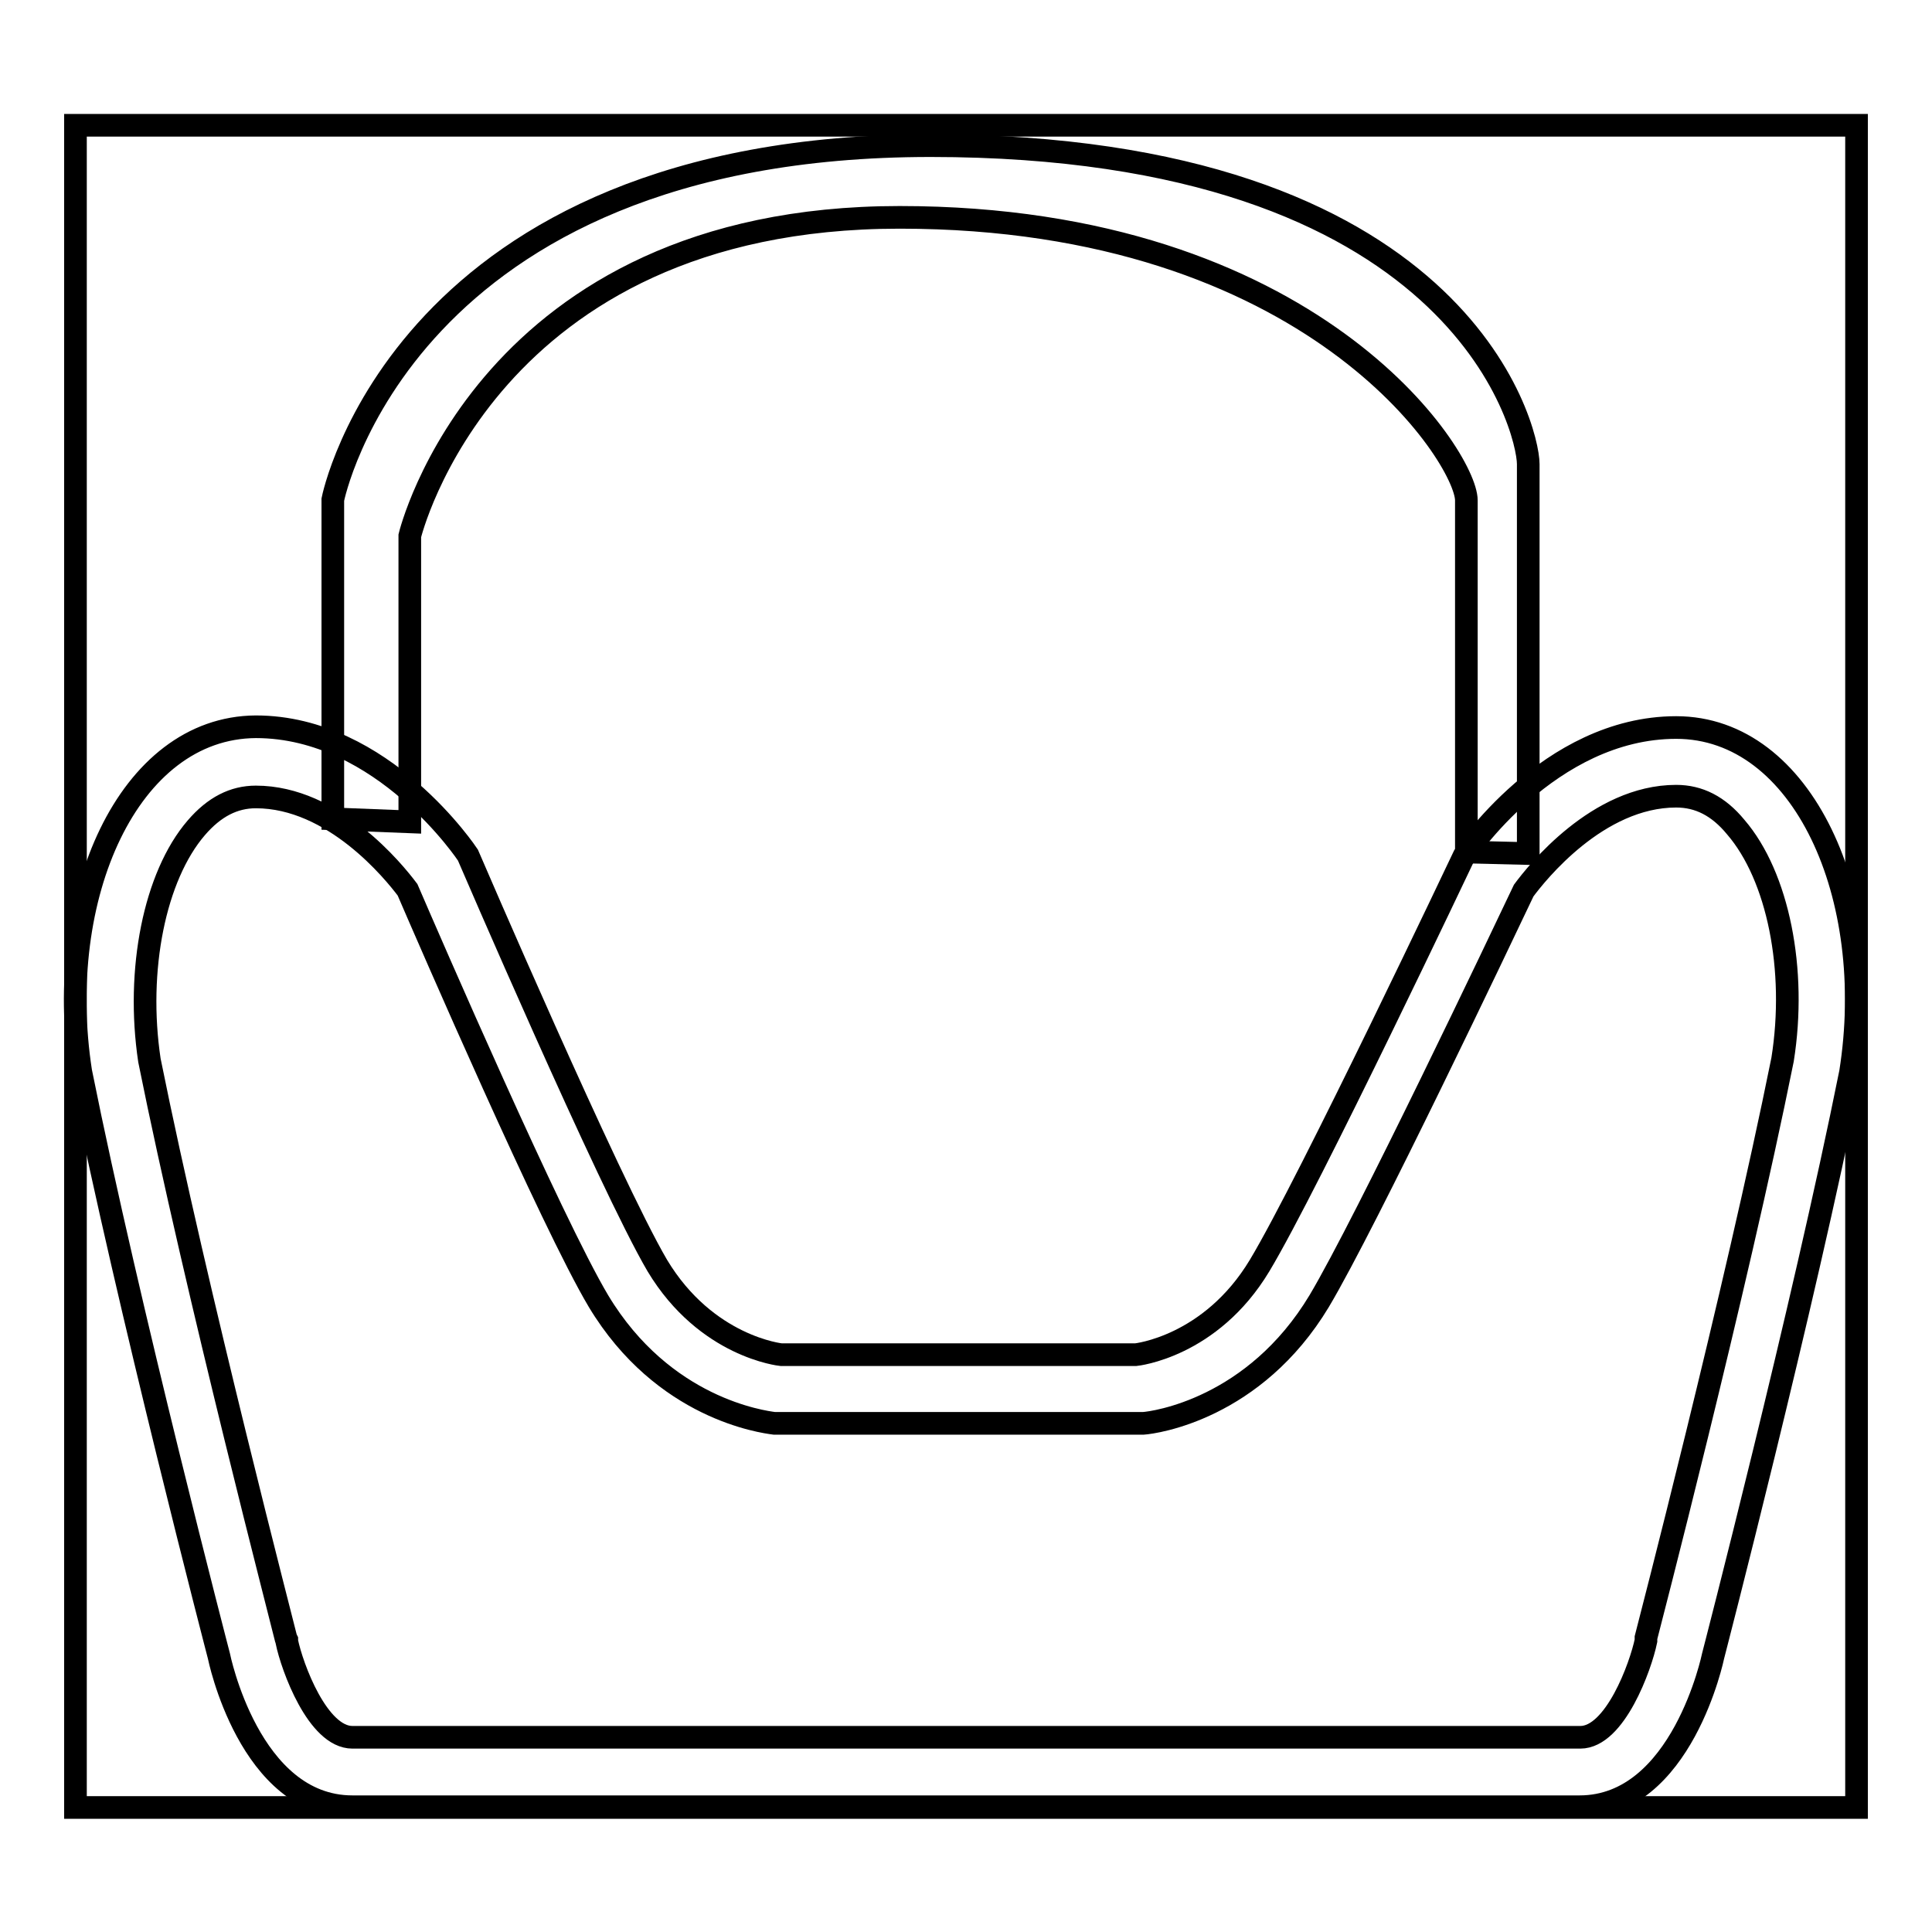
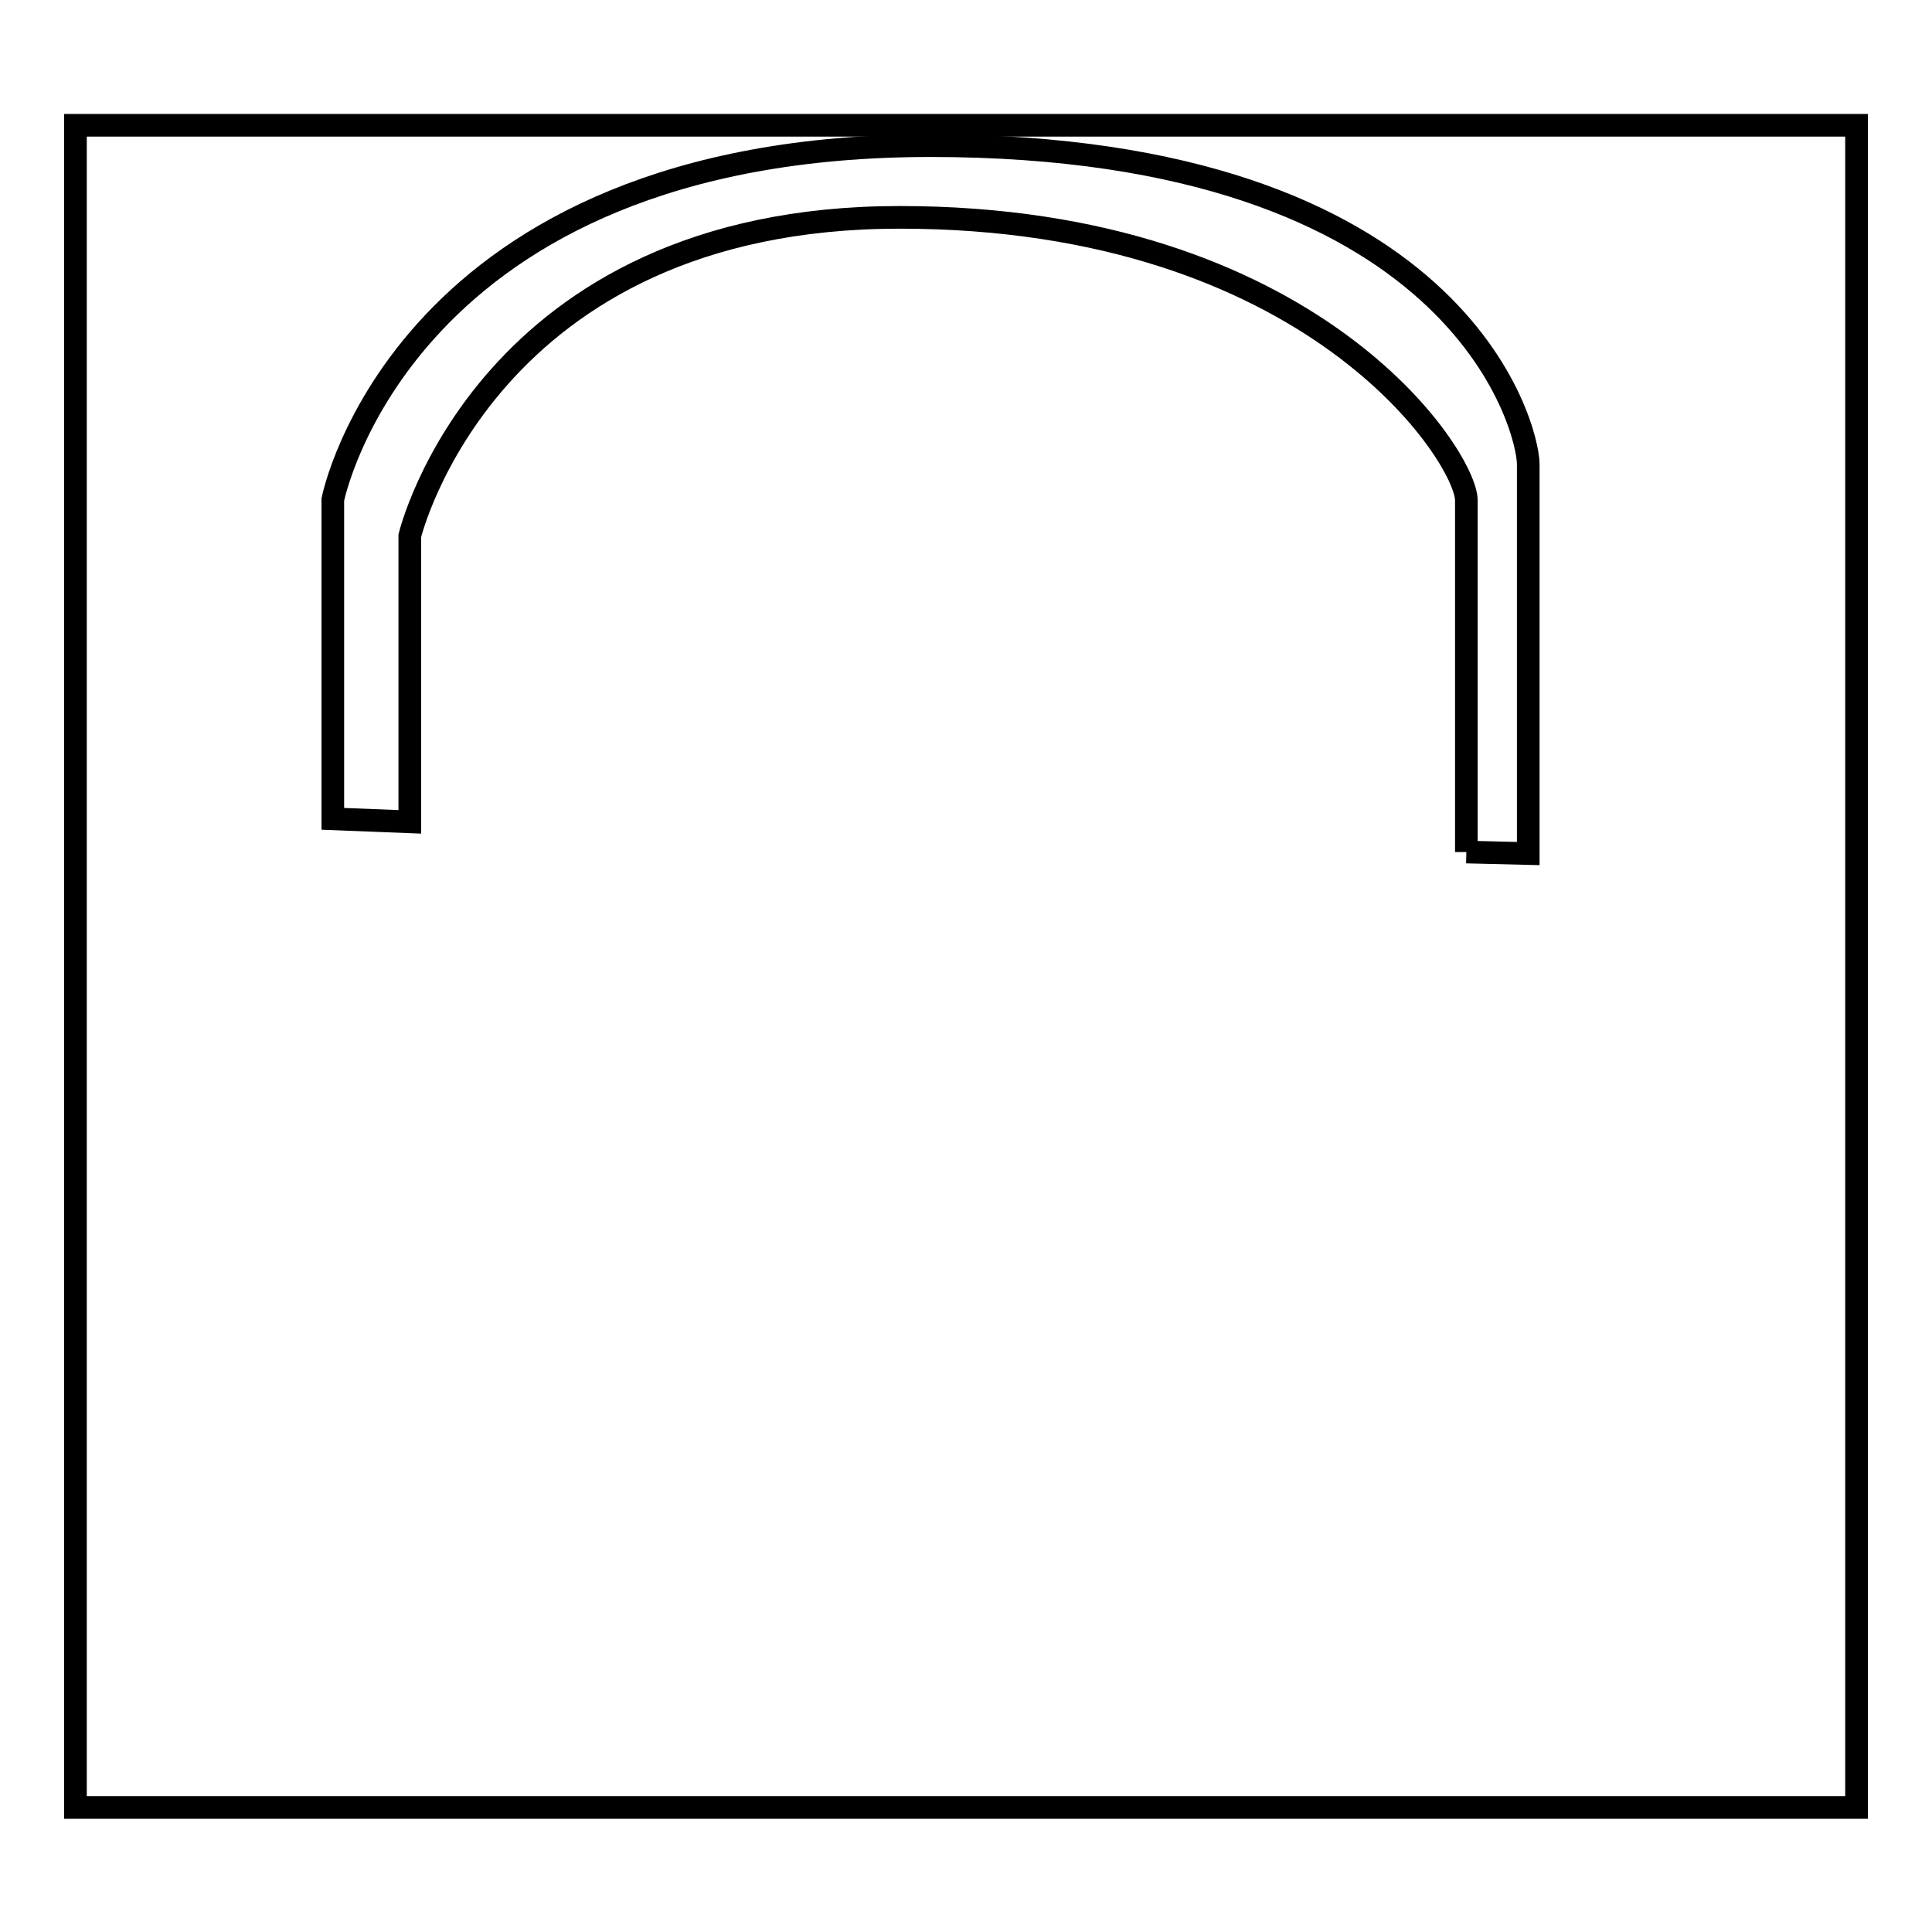
<svg xmlns="http://www.w3.org/2000/svg" version="1.1" x="0px" y="0px" viewBox="0 0 256 256" enable-background="new 0 0 256 256" xml:space="preserve">
  <g>
    <g>
-       <path stroke-width="3" fill-opacity="0" stroke="#000000" d="M222.1,105.5c3,0,5.6,1.3,7.9,4.1c5.6,6.5,8.1,18.9,6.2,30.8c-6.2,30.8-18,76.2-18.1,76.6l0,0.2l0,0.2c-0.7,3.4-4.1,12.8-8.7,12.8H128H46.7c-4.6,0-8-9.3-8.7-12.7l0-0.2l-0.1-0.2c-0.1-0.5-11.9-45.8-18.1-76.6c-1.8-12,0.7-24.4,6.2-30.8c2.4-2.8,5-4.1,7.9-4.1c10.3,0,18.3,9.9,20.1,12.3c2.8,6.5,19.1,44.1,25.3,54.5c8.6,14.3,21.8,16,23.3,16.2l0.5,0h0.5H128h22.6h0.5l0.4,0c1.5-0.1,14.7-1.9,23.3-16.2c6.2-10.4,24.3-48.5,27.1-54.4C203.6,115.7,211.7,105.5,222.1,105.5 M222.1,96.4c-16.9,0-28.1,17-28.1,17s-20.6,43.5-27.1,54.3c-6.5,10.8-16.4,11.8-16.4,11.8H128h-24.5c0,0-9.9-1-16.4-11.8C80.7,156.8,62,113.3,62,113.3s-11.2-17-28.1-17C17,96.4,7.1,118.8,10.7,142C17,173.4,29,219.4,29,219.4s4,20,17.7,20H128h81.3c13.6,0,17.7-20,17.7-20s11.9-45.9,18.2-77.3C248.9,118.8,238.9,96.4,222.1,96.4" />
      <path stroke-width="3" fill-opacity="0" stroke="#000000" d="M10,16.6h236v222.9H10V16.6L10,16.6z" />
-       <path stroke-width="3" fill-opacity="0" stroke="#000000" d="M194.3,112.9c0-2.6,0-41.2,0-46.6c0-5.7-20.3-37.5-75.1-37.5c-54.8,0-64.9,42.2-64.9,42.2v37.9l-10.2-0.4V66.2c0,0,9.2-46.9,79.2-46.9c70,0,79.2,37.4,79.2,42.2c0,4.8,0,51.6,0,51.6L194.3,112.9z" />
+       <path stroke-width="3" fill-opacity="0" stroke="#000000" d="M194.3,112.9c0-2.6,0-41.2,0-46.6c0-5.7-20.3-37.5-75.1-37.5c-54.8,0-64.9,42.2-64.9,42.2v37.9l-10.2-0.4V66.2c0,0,9.2-46.9,79.2-46.9c70,0,79.2,37.4,79.2,42.2c0,4.8,0,51.6,0,51.6L194.3,112.9" />
    </g>
  </g>
</svg>